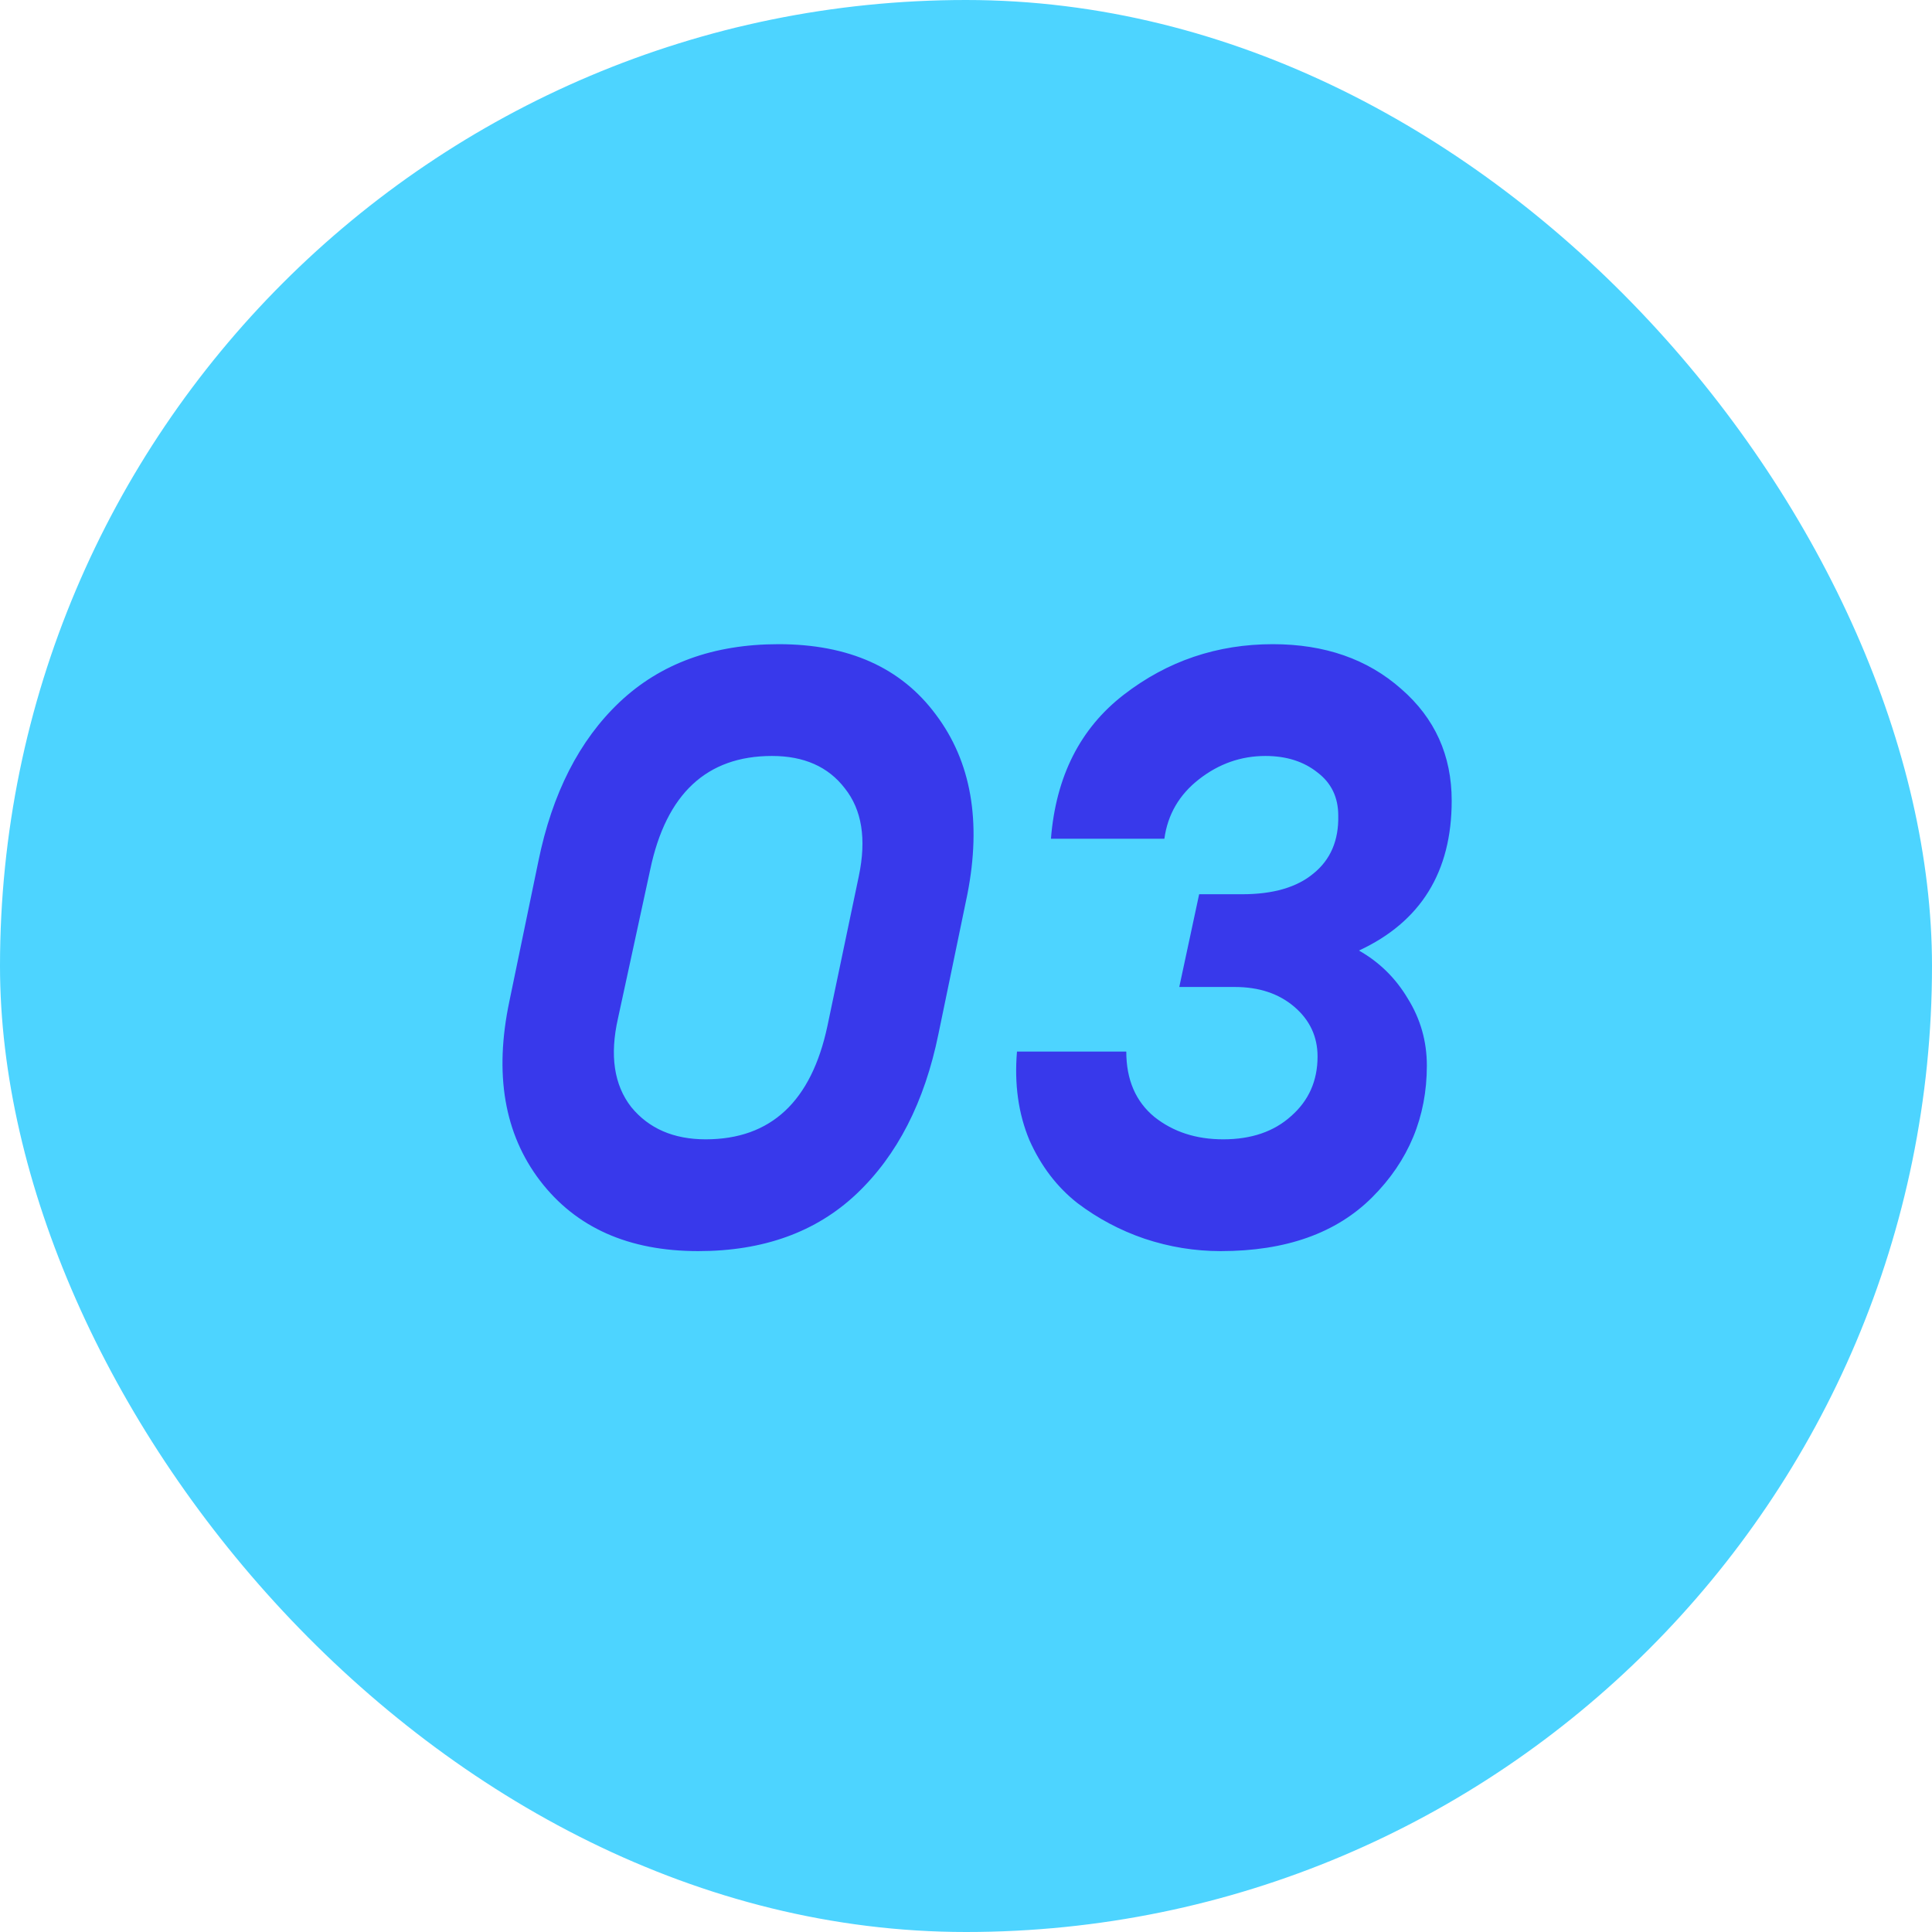
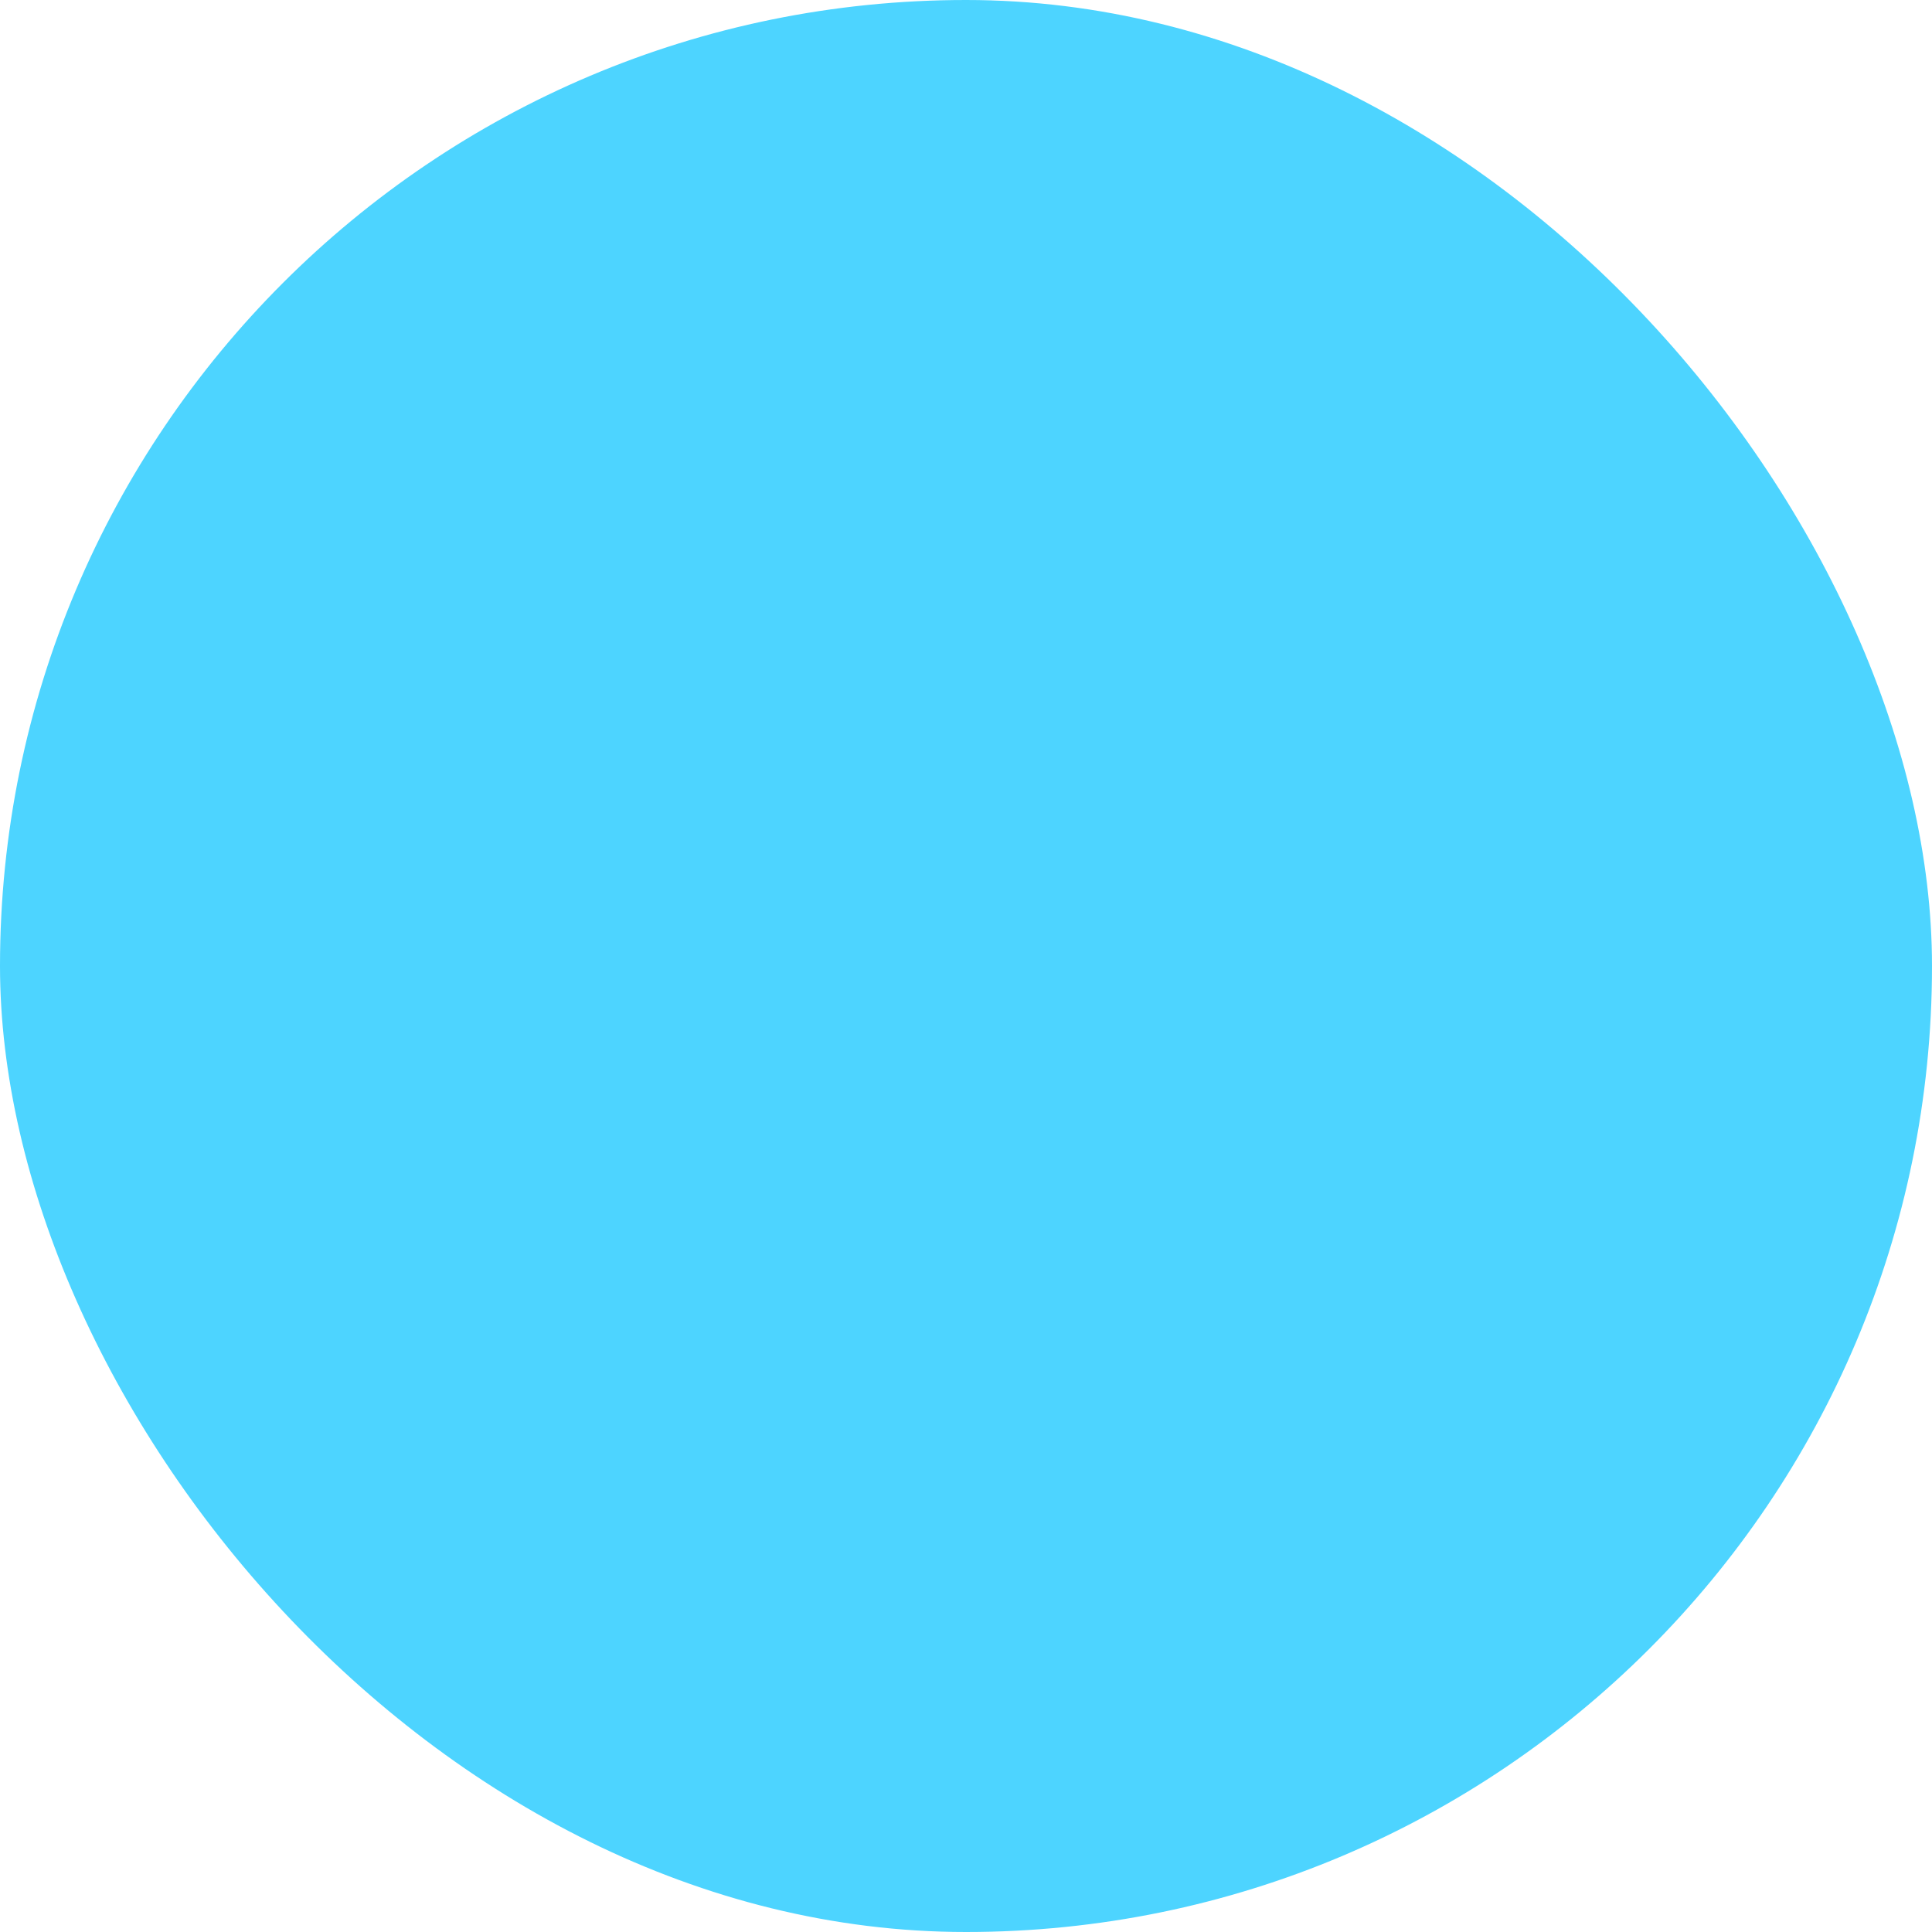
<svg xmlns="http://www.w3.org/2000/svg" width="28" height="28" viewBox="0 0 28 28" fill="none">
  <rect width="28" height="28" rx="14" fill="#4DD4FF" />
-   <path d="M10.12 18.132C9.111 18.132 8.348 17.792 7.827 17.112C7.308 16.432 7.16 15.564 7.383 14.508L7.803 12.48C8.004 11.496 8.396 10.728 8.979 10.176C9.572 9.616 10.339 9.336 11.284 9.336C12.3 9.336 13.059 9.676 13.563 10.356C14.075 11.036 14.227 11.904 14.02 12.96L13.6 14.988C13.399 15.972 13.004 16.744 12.412 17.304C11.828 17.856 11.063 18.132 10.12 18.132ZM10.227 16.512C11.171 16.512 11.759 15.964 11.992 14.868L12.447 12.696C12.559 12.16 12.492 11.736 12.243 11.424C12.004 11.112 11.652 10.956 11.188 10.956C10.243 10.956 9.655 11.504 9.424 12.6L8.956 14.76C8.835 15.296 8.899 15.724 9.148 16.044C9.403 16.356 9.764 16.512 10.227 16.512ZM17.691 18.132C17.315 18.132 16.947 18.072 16.587 17.952C16.235 17.832 15.911 17.66 15.615 17.436C15.319 17.204 15.087 16.9 14.919 16.524C14.759 16.14 14.699 15.712 14.739 15.24H16.323C16.323 15.648 16.459 15.964 16.731 16.188C17.003 16.404 17.335 16.512 17.727 16.512C18.135 16.512 18.463 16.4 18.711 16.176C18.967 15.952 19.095 15.664 19.095 15.312C19.095 15.024 18.983 14.784 18.759 14.592C18.535 14.4 18.247 14.304 17.895 14.304H17.091L17.379 12.96H18.003C18.451 12.96 18.795 12.86 19.035 12.66C19.283 12.46 19.403 12.18 19.395 11.82C19.395 11.556 19.295 11.348 19.095 11.196C18.895 11.036 18.643 10.956 18.339 10.956C17.987 10.956 17.667 11.068 17.379 11.292C17.091 11.516 16.923 11.804 16.875 12.156H15.231C15.303 11.252 15.655 10.556 16.287 10.068C16.919 9.58 17.639 9.336 18.447 9.336C19.199 9.336 19.819 9.552 20.307 9.984C20.795 10.408 21.039 10.948 21.039 11.604C21.039 12.636 20.591 13.36 19.695 13.776C19.991 13.944 20.227 14.176 20.403 14.472C20.587 14.768 20.679 15.092 20.679 15.444C20.679 16.188 20.415 16.824 19.887 17.352C19.367 17.872 18.635 18.132 17.691 18.132Z" fill="#3839EB" />
</svg>